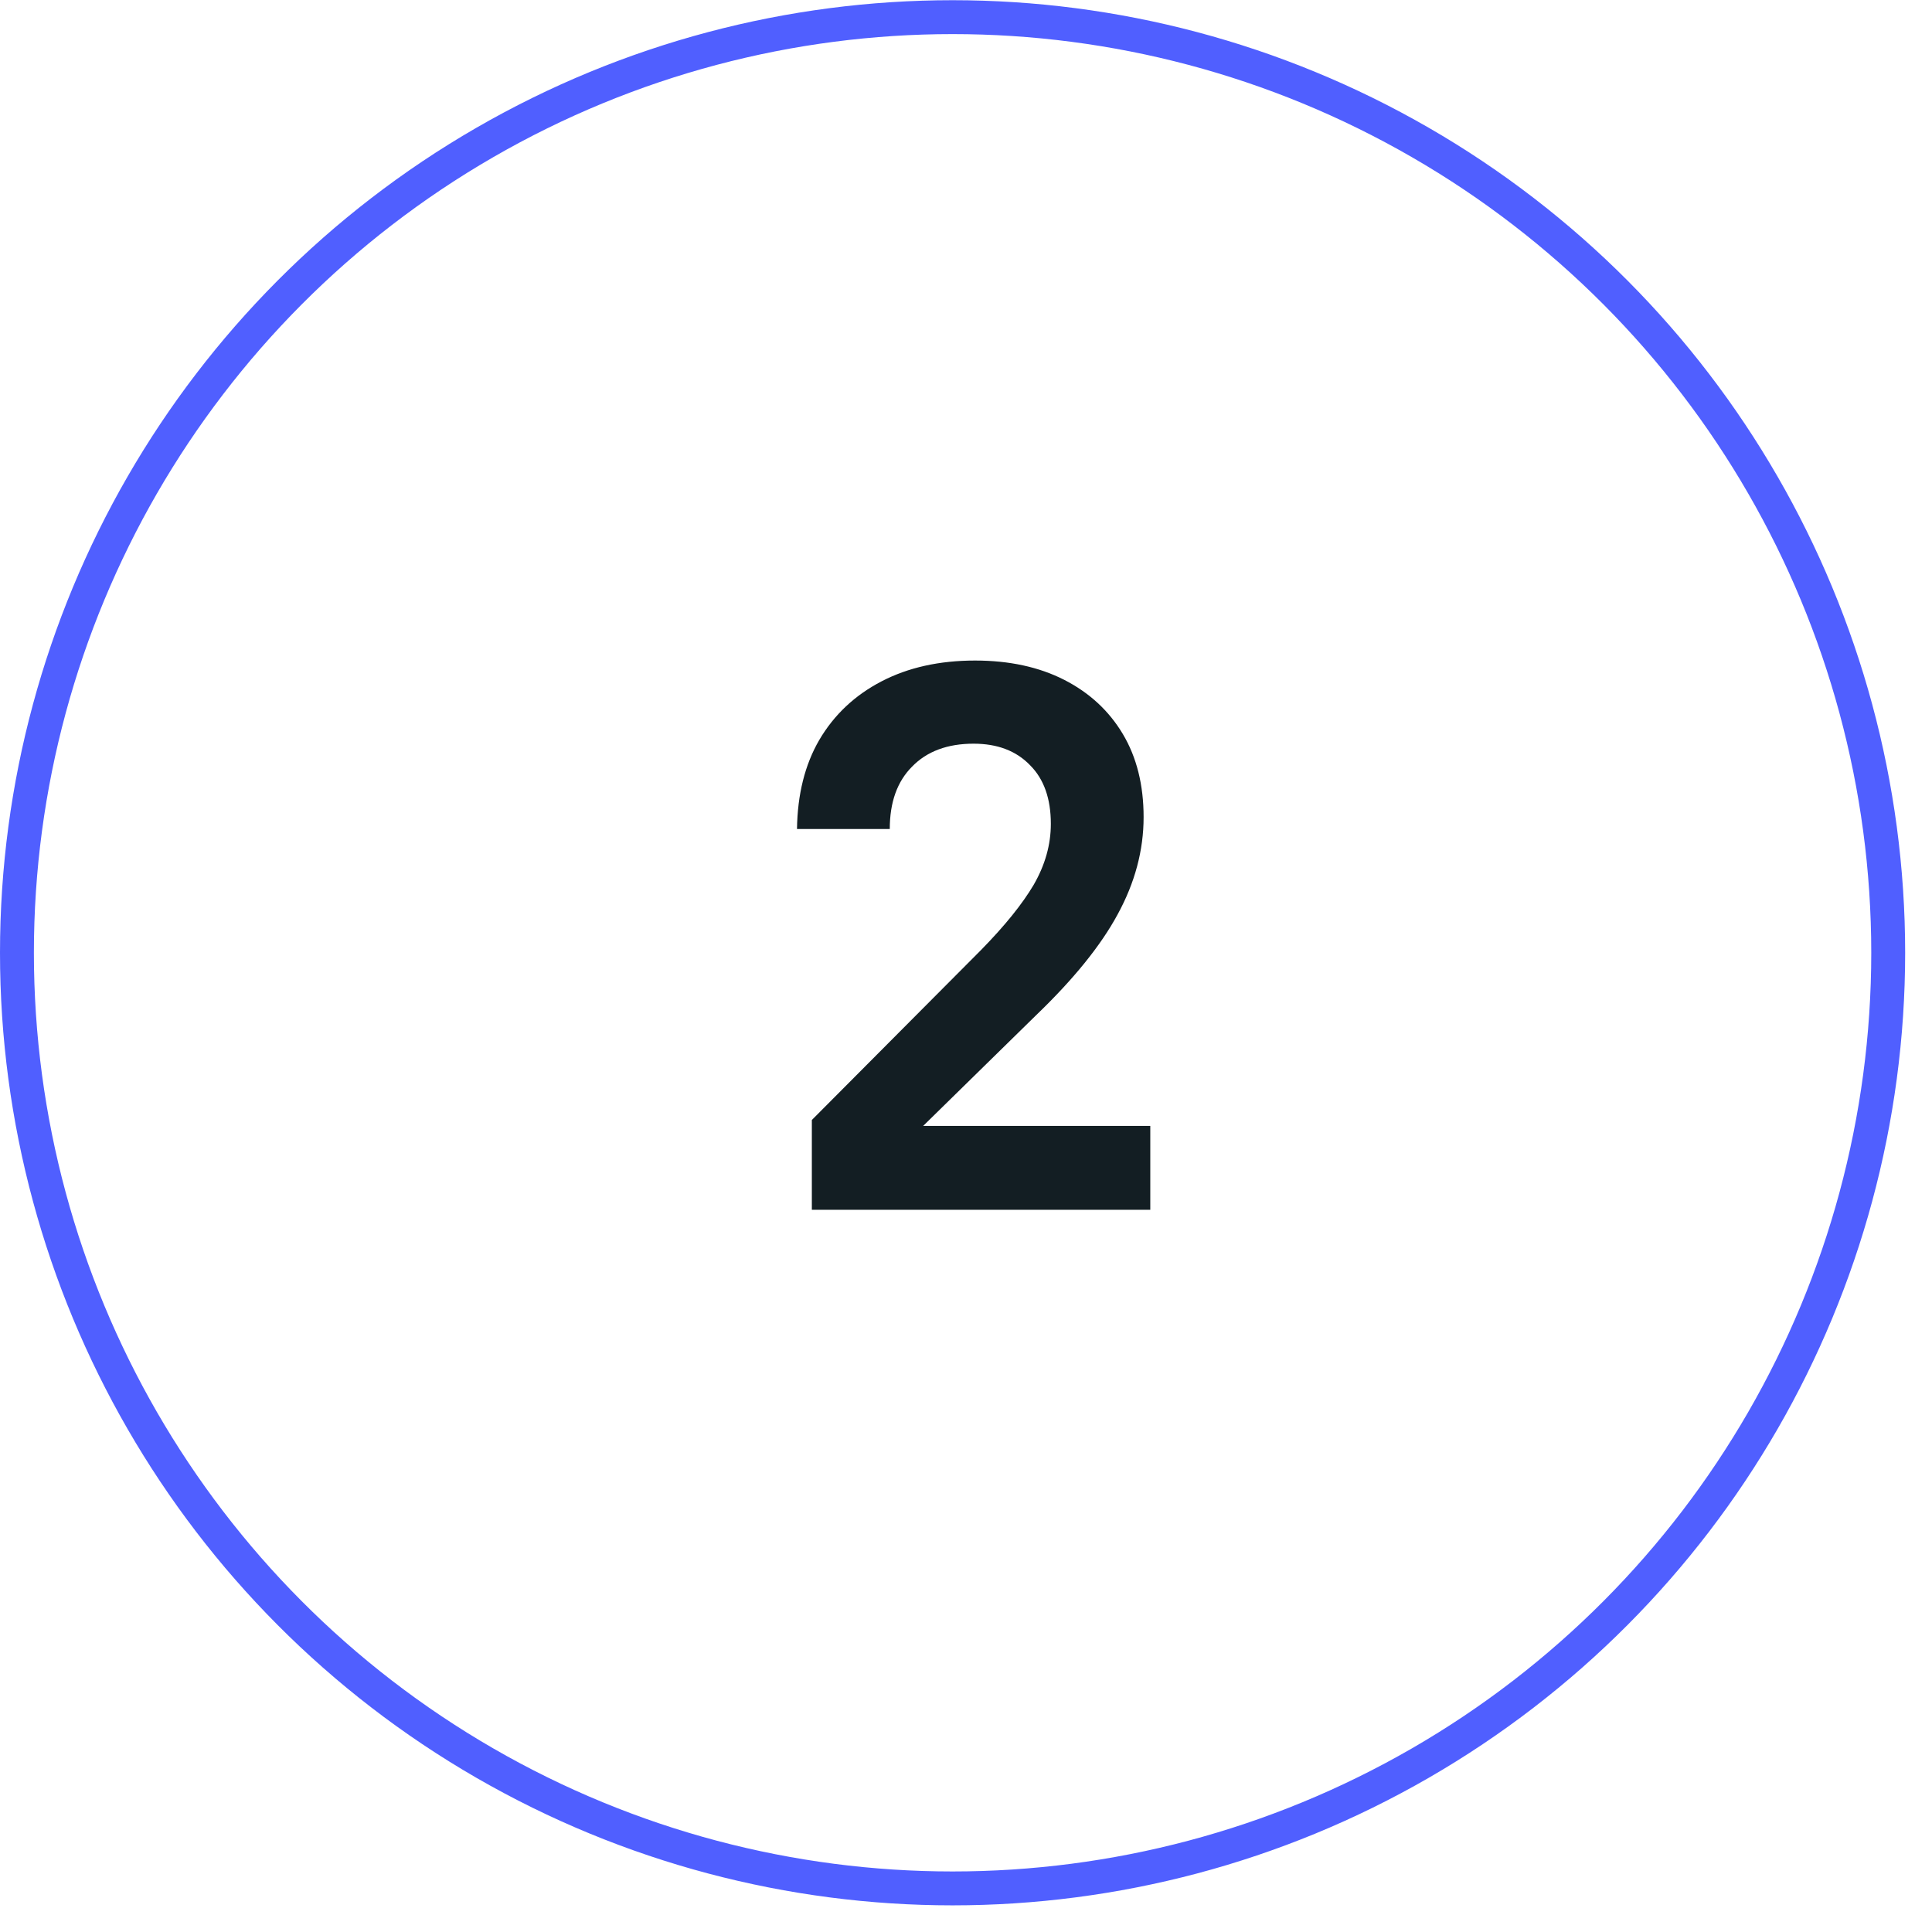
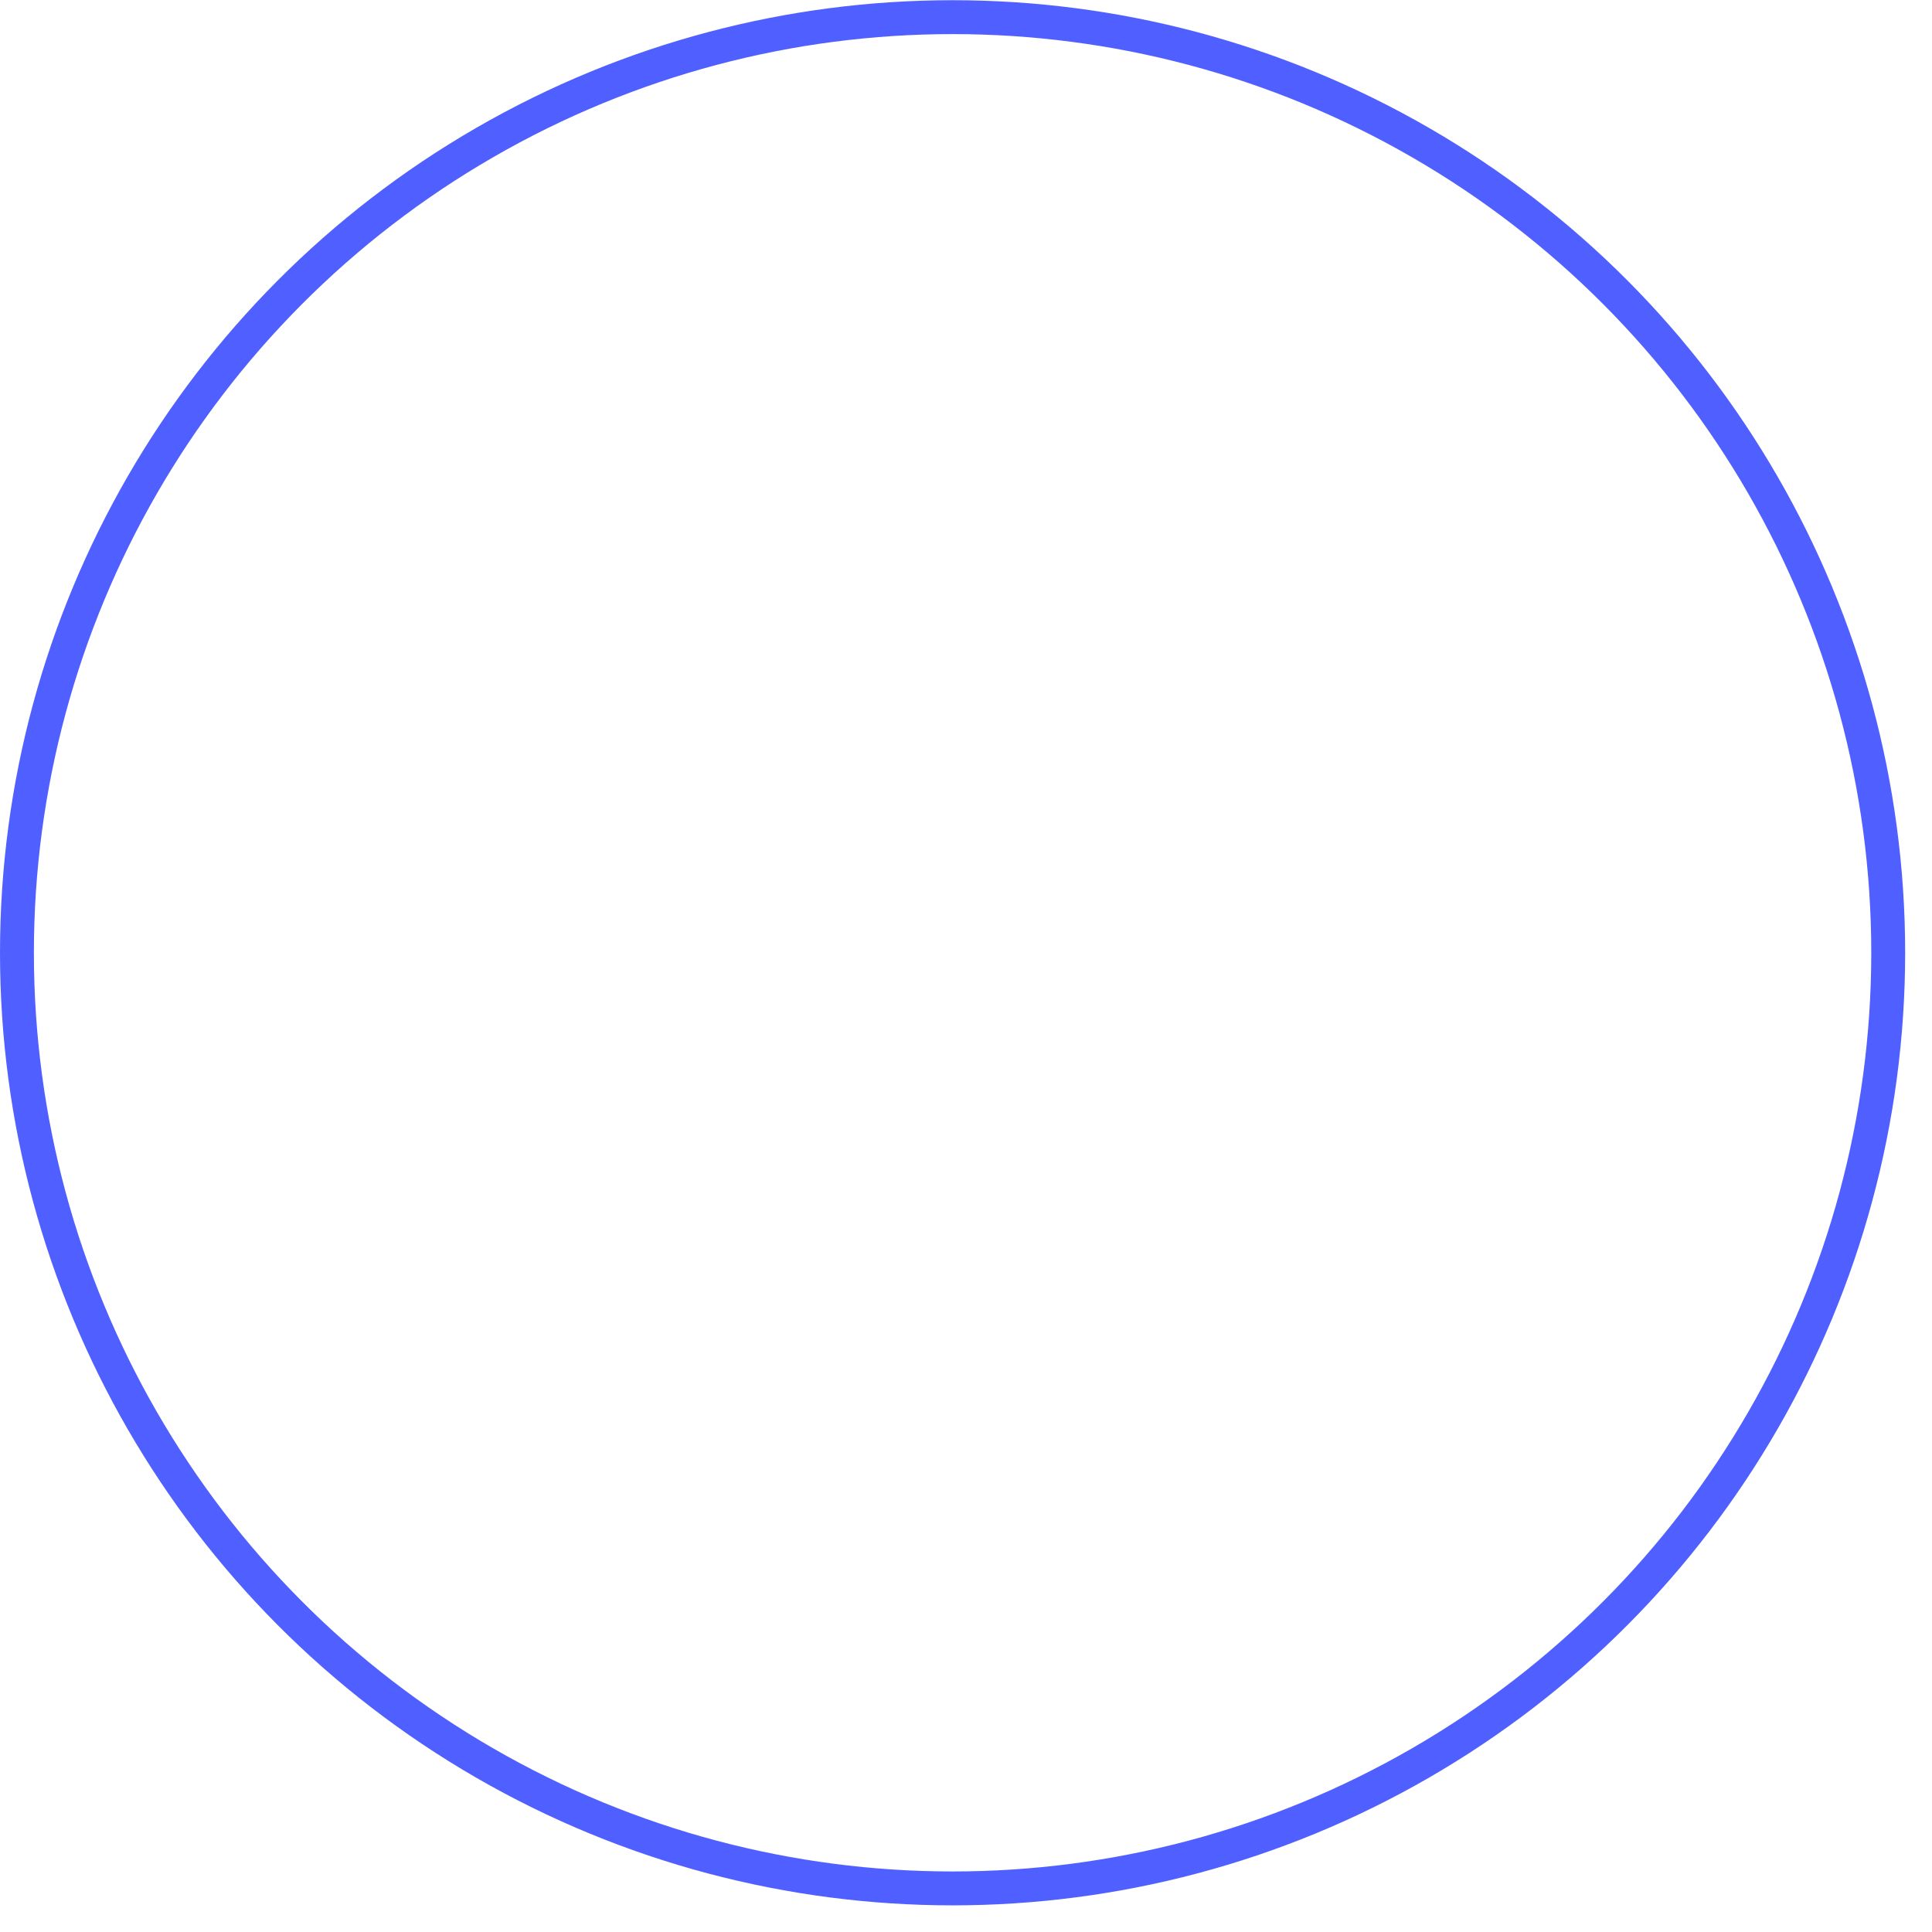
<svg xmlns="http://www.w3.org/2000/svg" width="57" height="57" viewBox="0 0 57 57" fill="none">
  <circle cx="28.104" cy="28.11" r="27.604" transform="rotate(-180 28.104 28.11)" stroke="#505FFF" />
-   <path d="M23.952 35.693V33.043L28.944 28.028C29.645 27.313 30.163 26.671 30.499 26.101C30.835 25.517 31.003 24.919 31.003 24.306C31.003 23.561 30.798 22.984 30.39 22.576C29.981 22.152 29.426 21.941 28.725 21.941C27.952 21.941 27.346 22.167 26.908 22.619C26.47 23.057 26.251 23.671 26.251 24.459H23.514C23.528 23.437 23.747 22.561 24.171 21.831C24.608 21.087 25.222 20.51 26.01 20.101C26.798 19.692 27.718 19.488 28.769 19.488C29.776 19.488 30.652 19.678 31.397 20.057C32.141 20.437 32.718 20.97 33.127 21.656C33.536 22.342 33.74 23.16 33.74 24.108C33.74 25.087 33.484 26.043 32.974 26.977C32.477 27.897 31.674 28.89 30.565 29.955L27.236 33.218H33.937V35.693H23.952Z" fill="#131E23" />
</svg>